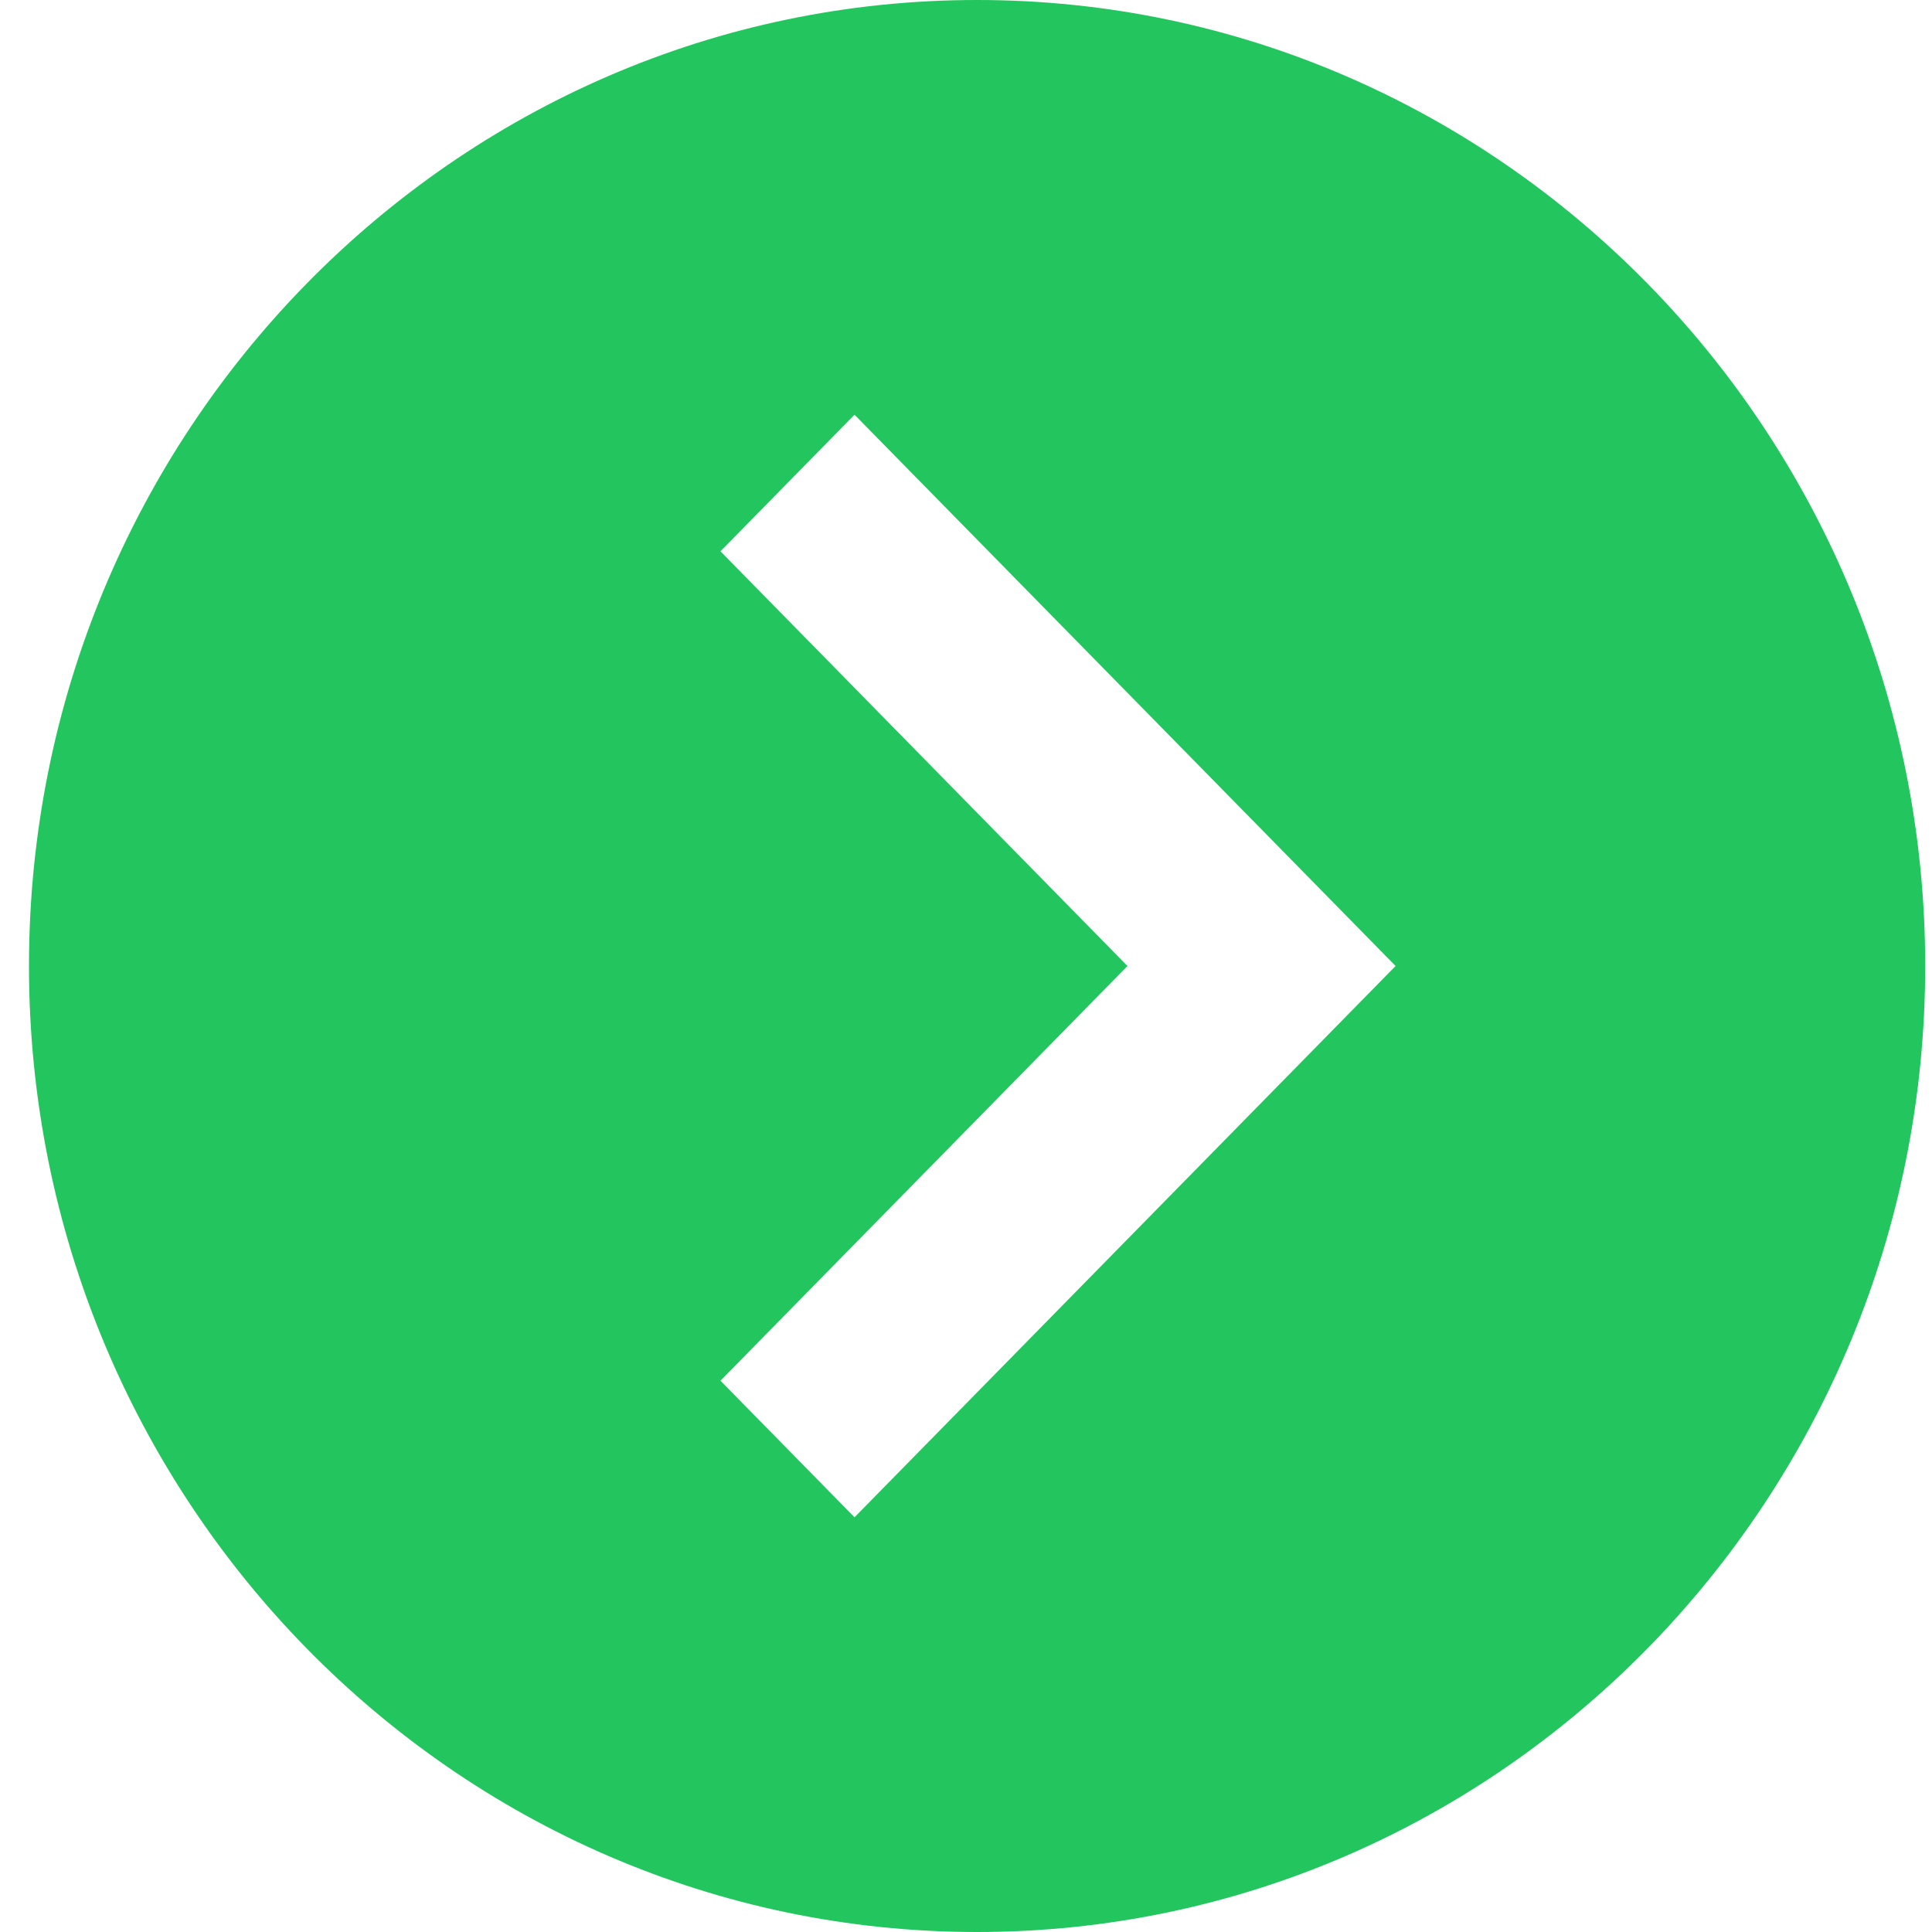
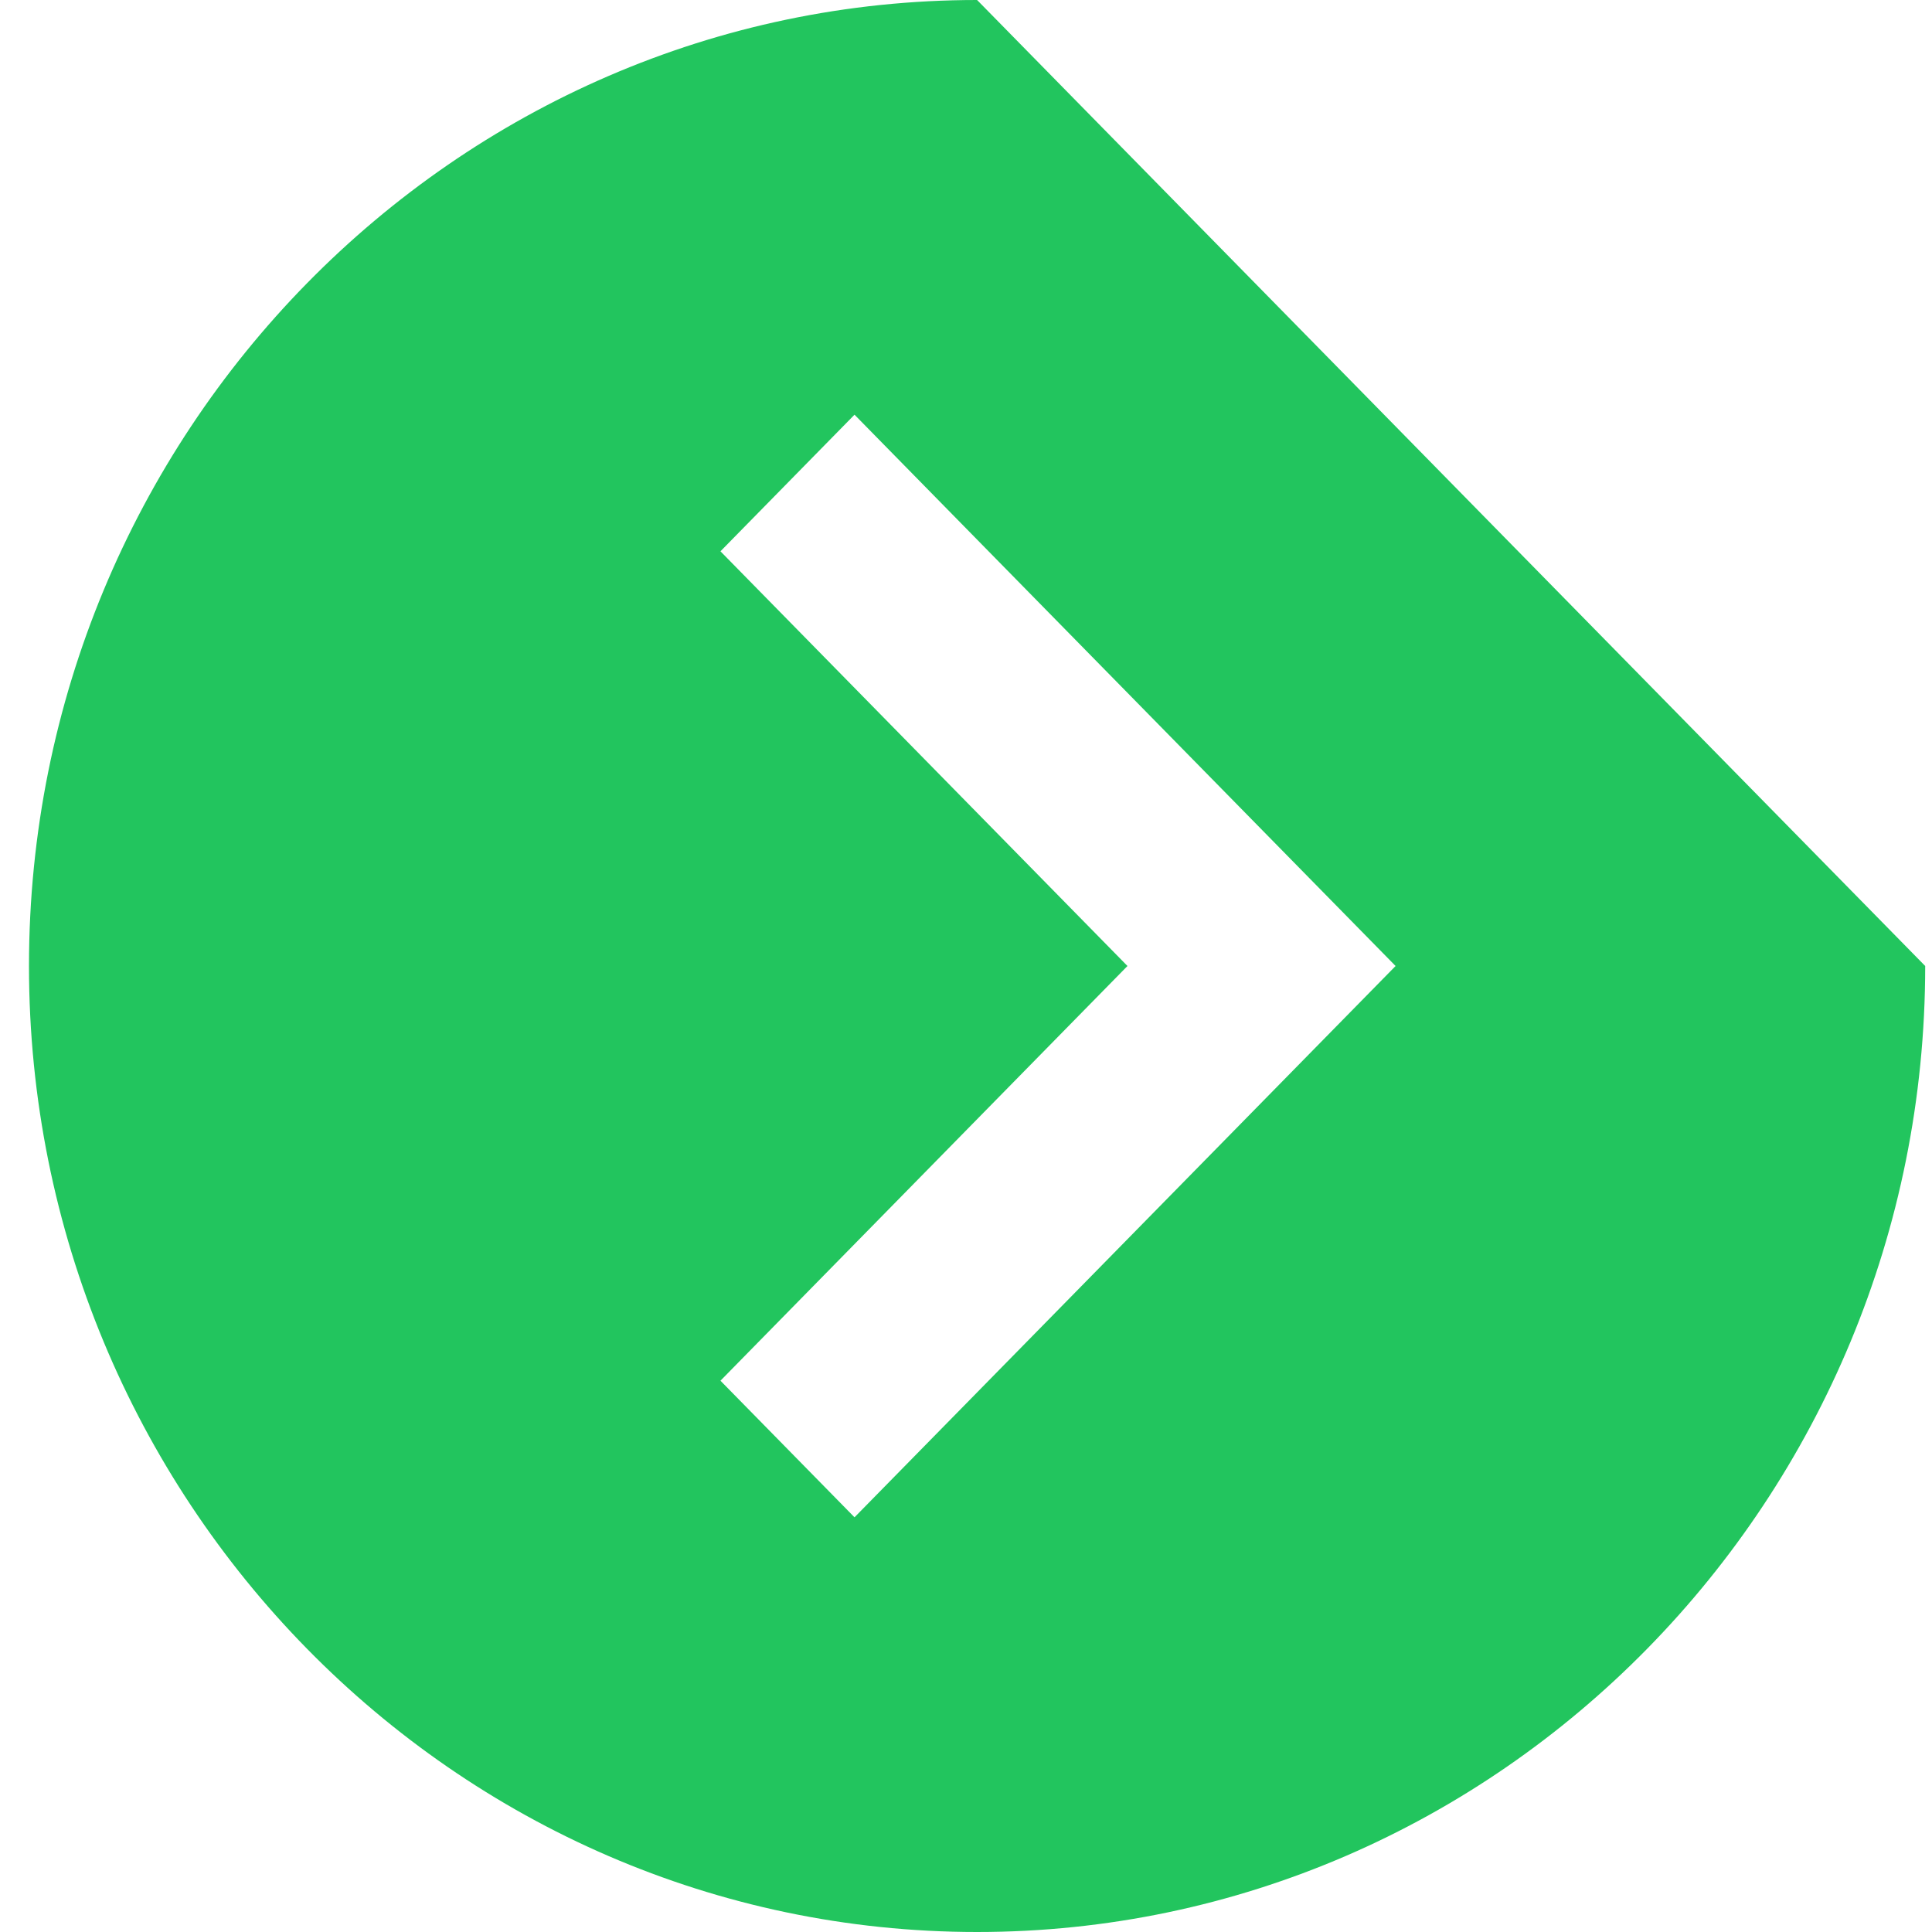
<svg xmlns="http://www.w3.org/2000/svg" width="54" height="54" viewBox="0 0 54 54" fill="none">
-   <path d="M27.31 0C12.698 0 0.81 12.112 0.81 27C0.81 41.888 12.698 54 27.31 54C41.922 54 53.81 41.888 53.81 27C53.81 12.112 41.922 0 27.31 0ZM23.884 42.409L20.137 38.591L31.513 27L20.137 15.409L23.884 11.591L39.007 27L23.884 42.409Z" fill="#22C55E" />
+   <path d="M27.31 0C12.698 0 0.81 12.112 0.81 27C0.81 41.888 12.698 54 27.31 54C41.922 54 53.81 41.888 53.81 27ZM23.884 42.409L20.137 38.591L31.513 27L20.137 15.409L23.884 11.591L39.007 27L23.884 42.409Z" fill="#22C55E" />
</svg>